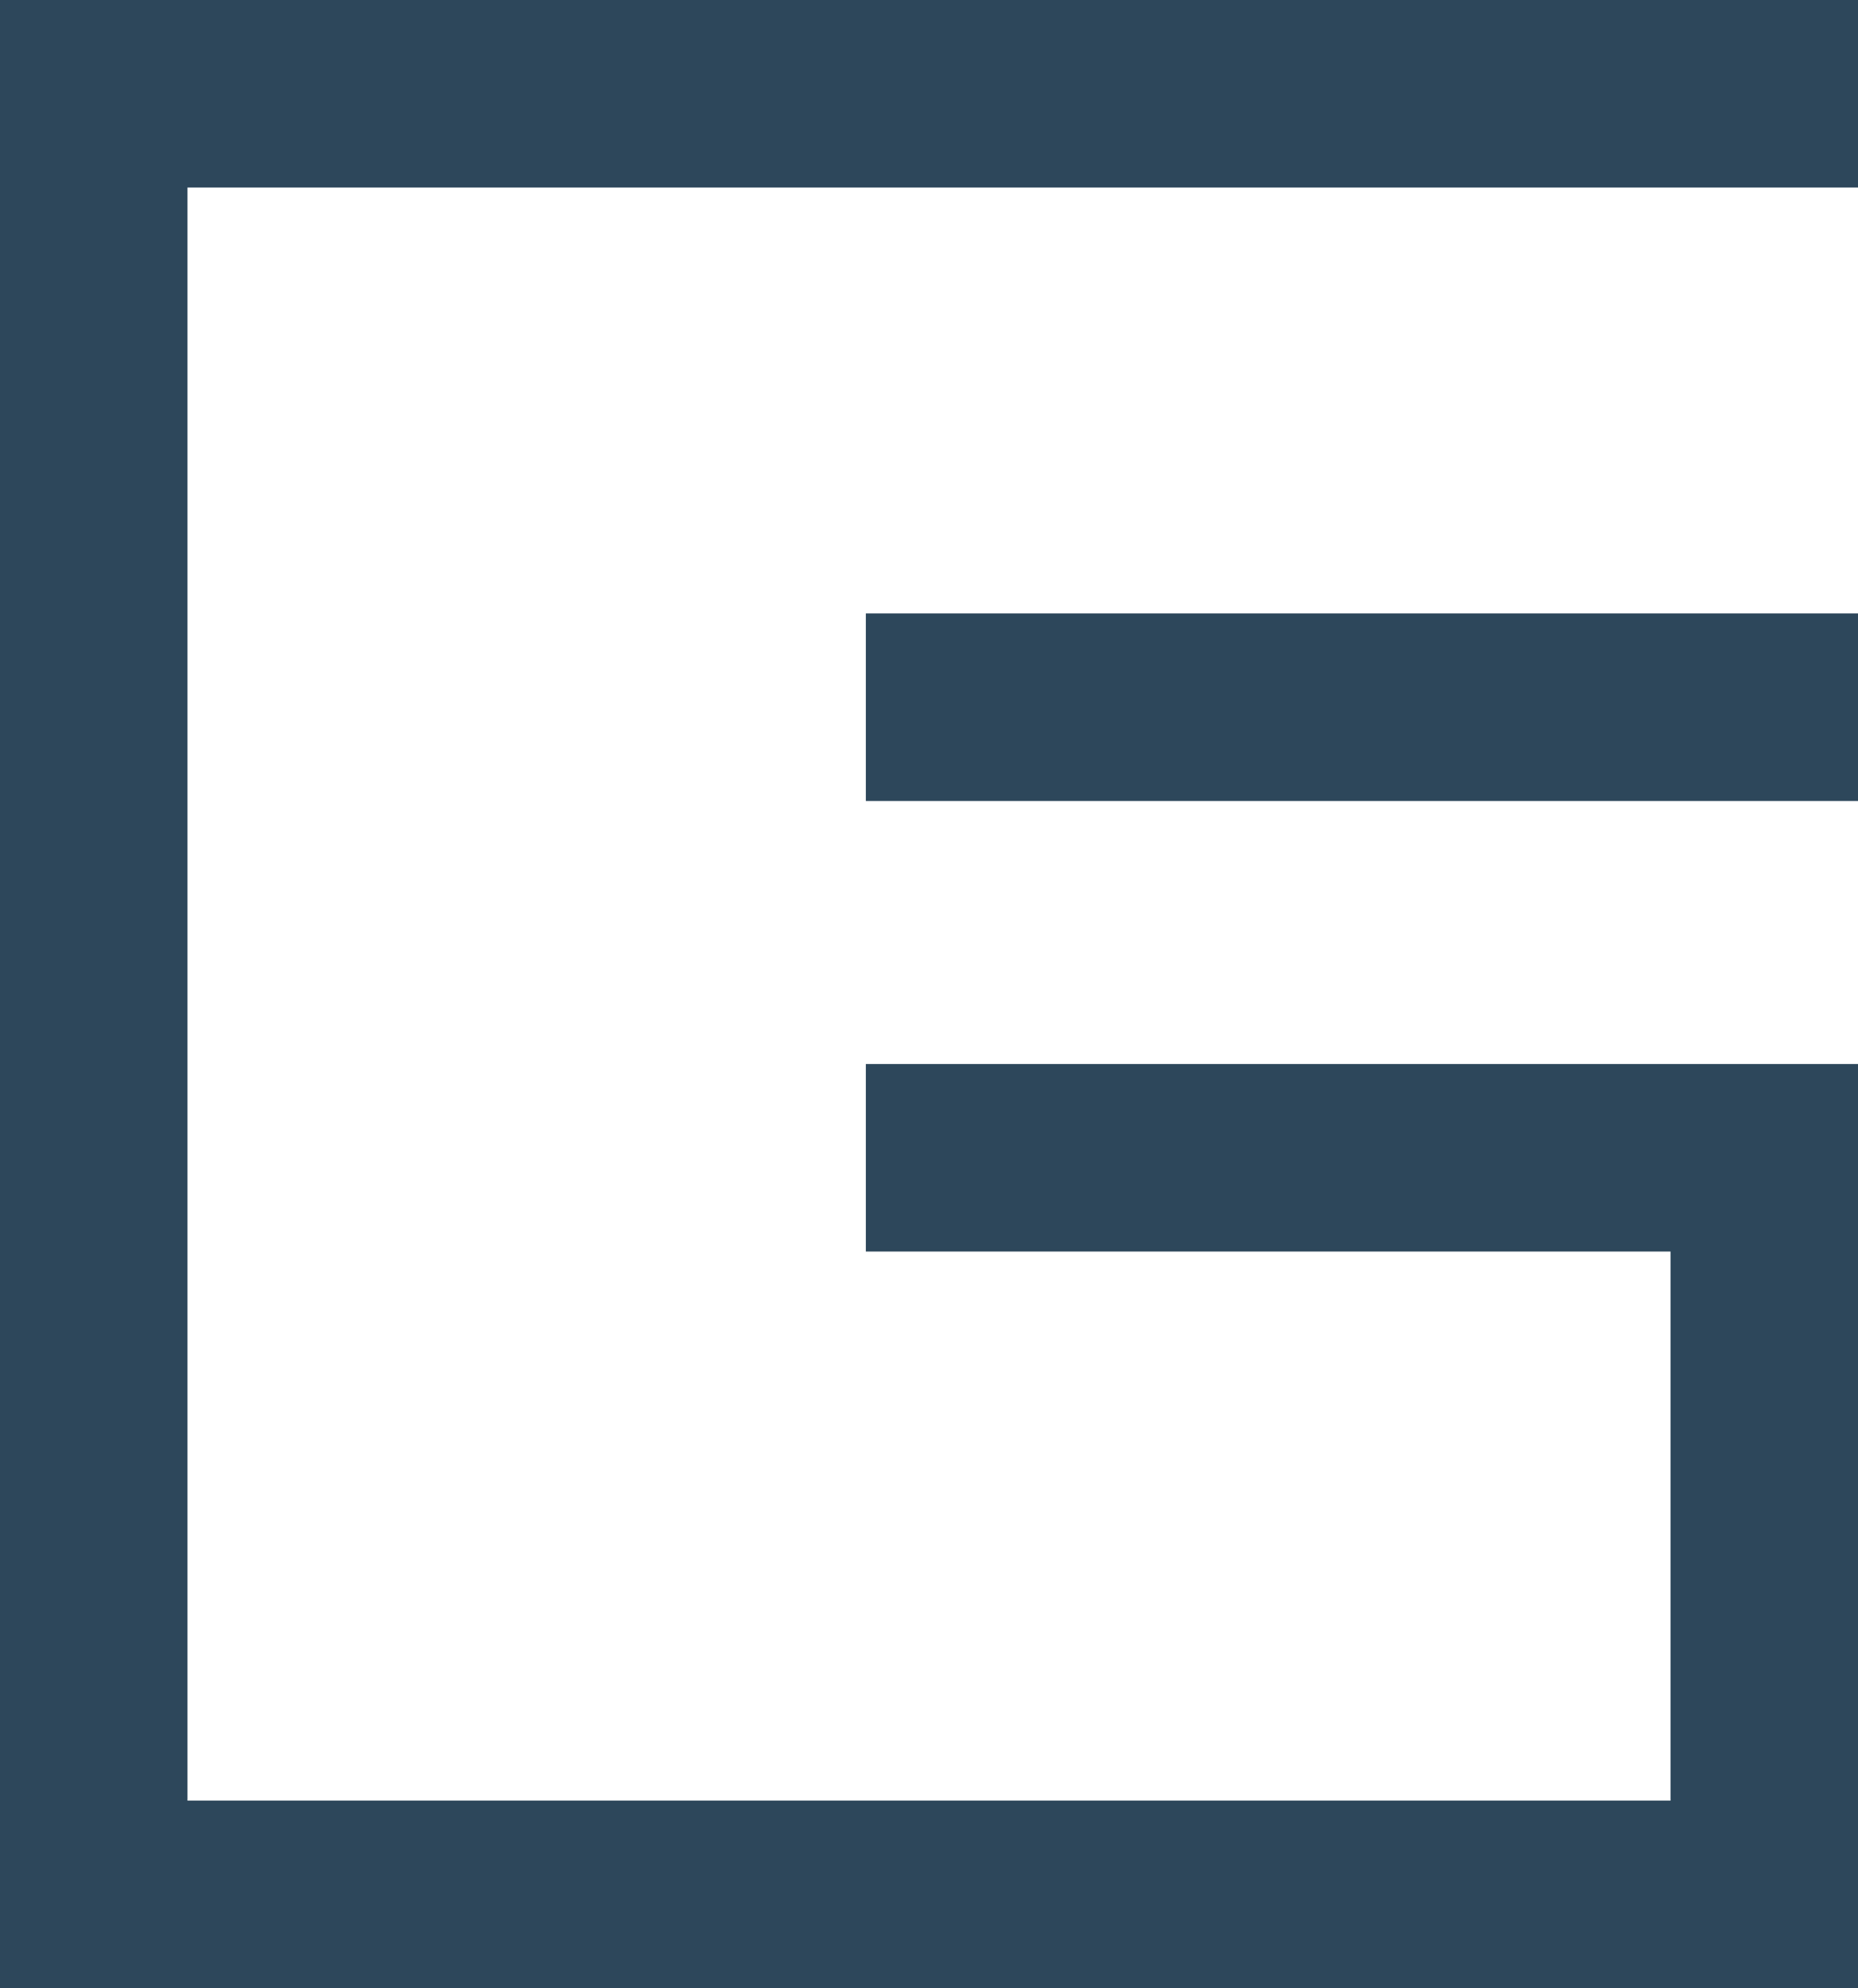
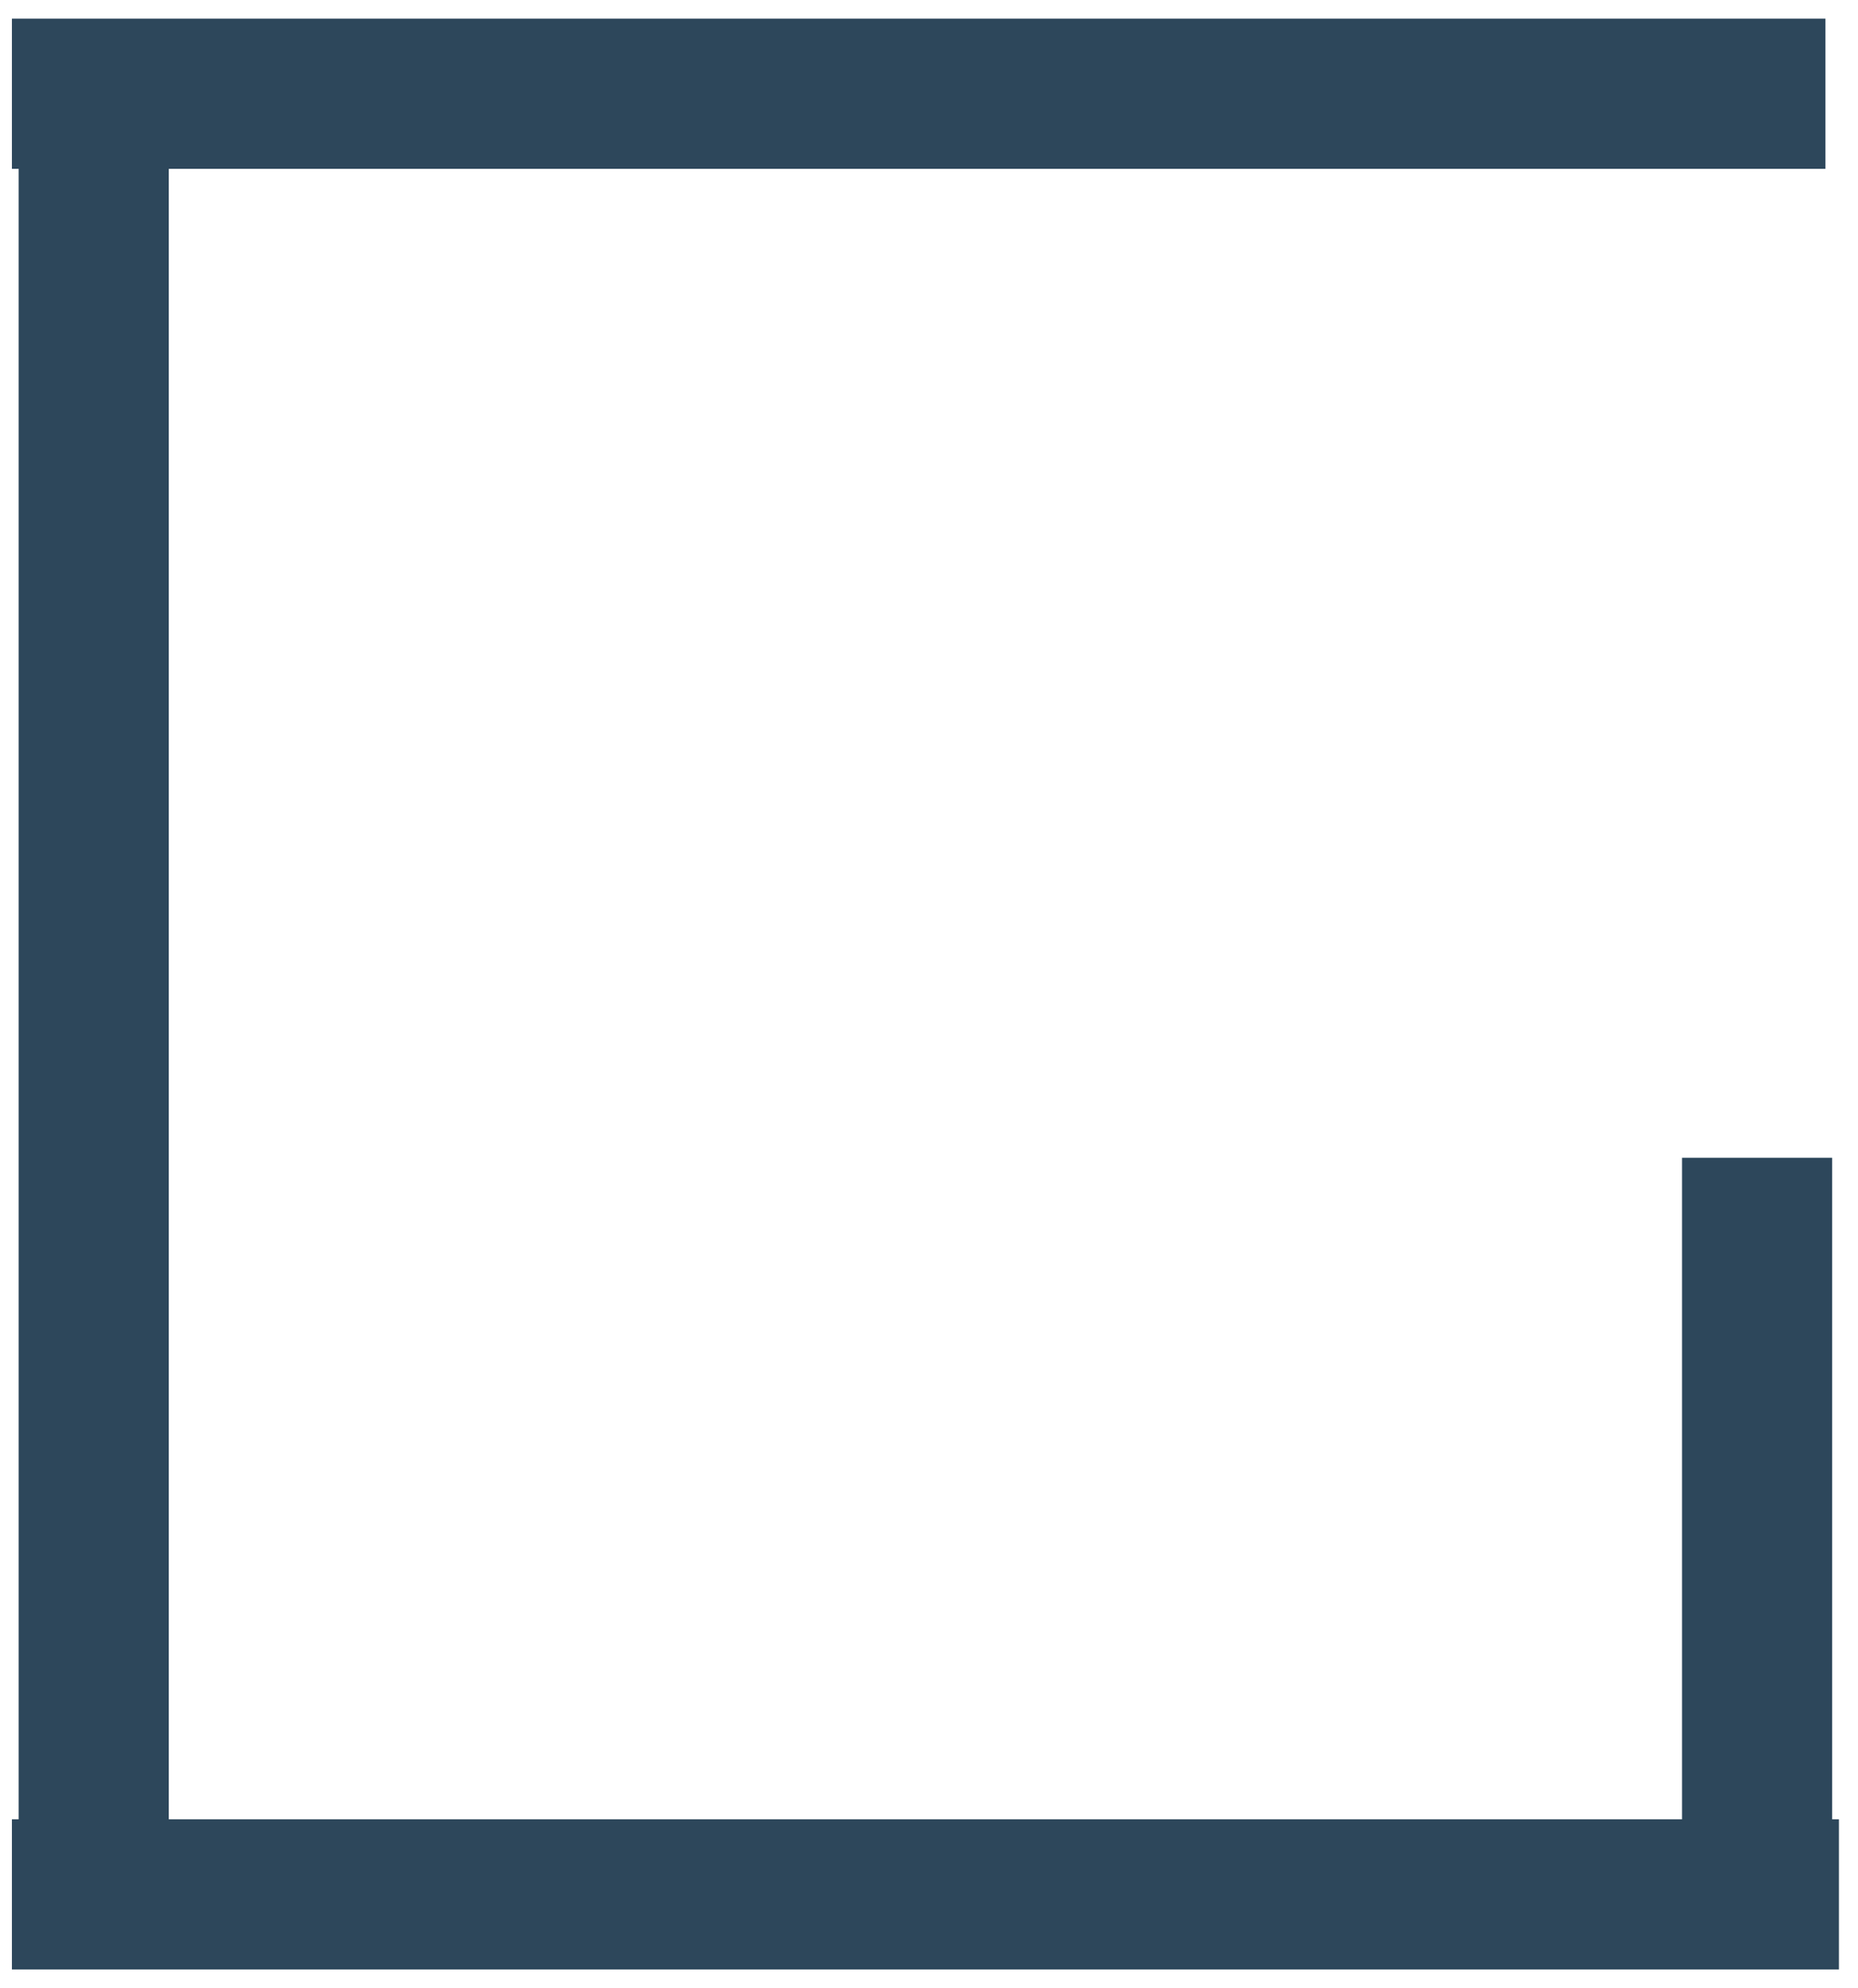
<svg xmlns="http://www.w3.org/2000/svg" viewBox="0 0 23.39 25.02">
  <defs>
    <style>.b9b53597-8d99-4913-9729-29f4fad76c28,.bda92e2a-466e-41ad-95f4-a811c673b208{fill:none;stroke:#2d475b;stroke-miterlimit:10;}.bda92e2a-466e-41ad-95f4-a811c673b208{stroke-width:1.89px;}.b9b53597-8d99-4913-9729-29f4fad76c28{stroke-linecap:square;stroke-width:2.36px;}</style>
  </defs>
  <title>Gamecredits</title>
  <g id="f6cea47f-d91f-4cee-984c-fc337192bab8" data-name="Calque 2">
    <g id="a7eefa71-83a5-4ef2-b008-c47cb3839984" data-name="Line">
      <g id="ef1645bc-a02a-4f33-93de-8c622aba4c16" data-name="Gamecredits">
        <line class="bda92e2a-466e-41ad-95f4-a811c673b208" x1="22.98" y1="1.18" x2="0.15" y2="1.18" />
        <line class="bda92e2a-466e-41ad-95f4-a811c673b208" x1="1.18" y1="0.49" x2="1.18" y2="24.7" />
        <line class="bda92e2a-466e-41ad-95f4-a811c673b208" x1="0.15" y1="23.84" x2="23.15" y2="23.84" />
        <line class="bda92e2a-466e-41ad-95f4-a811c673b208" x1="22.12" y1="24.7" x2="22.12" y2="14.57" />
-         <polyline class="b9b53597-8d99-4913-9729-29f4fad76c28" points="12.08 14.57 22.21 14.57 22.21 23.84 1.18 23.84 1.18 1.18 22.21 1.18" />
-         <line class="b9b53597-8d99-4913-9729-29f4fad76c28" x1="12.08" y1="8.9" x2="22.21" y2="8.9" />
      </g>
    </g>
  </g>
</svg>